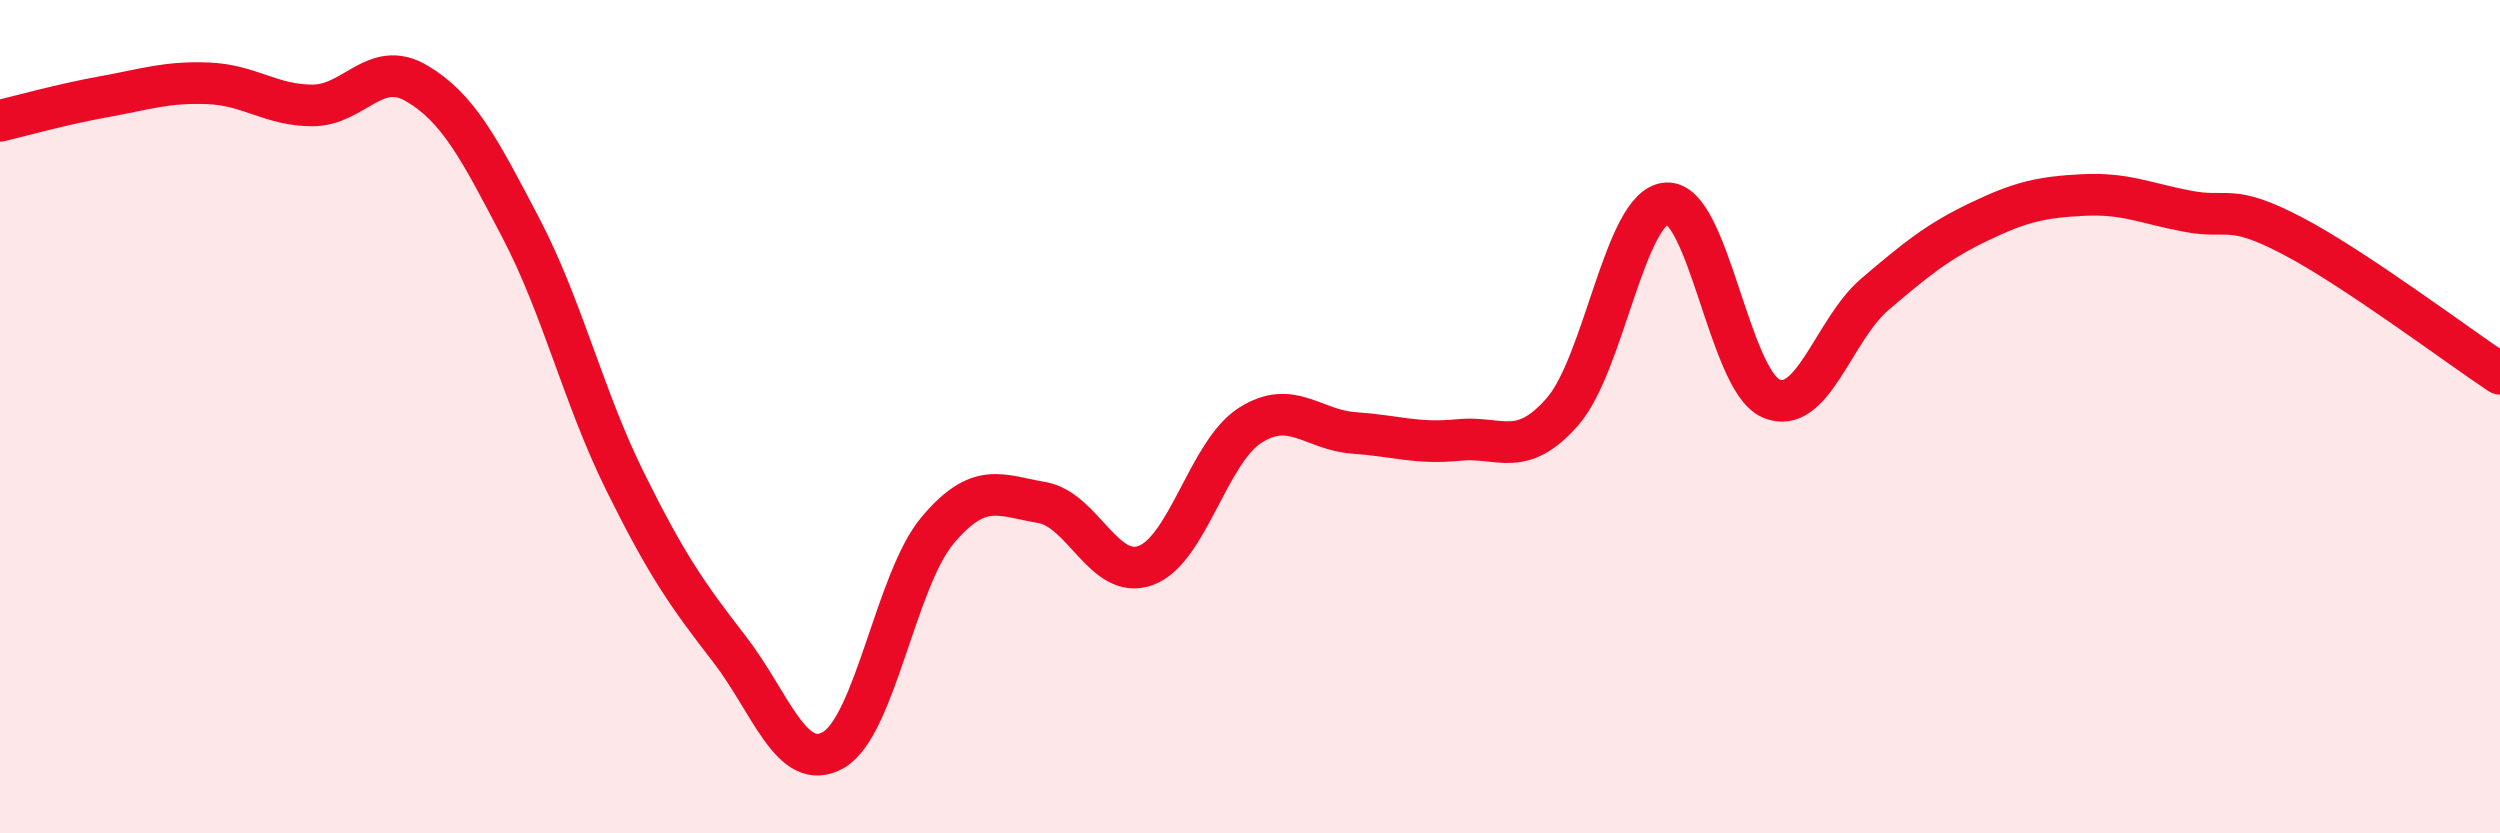
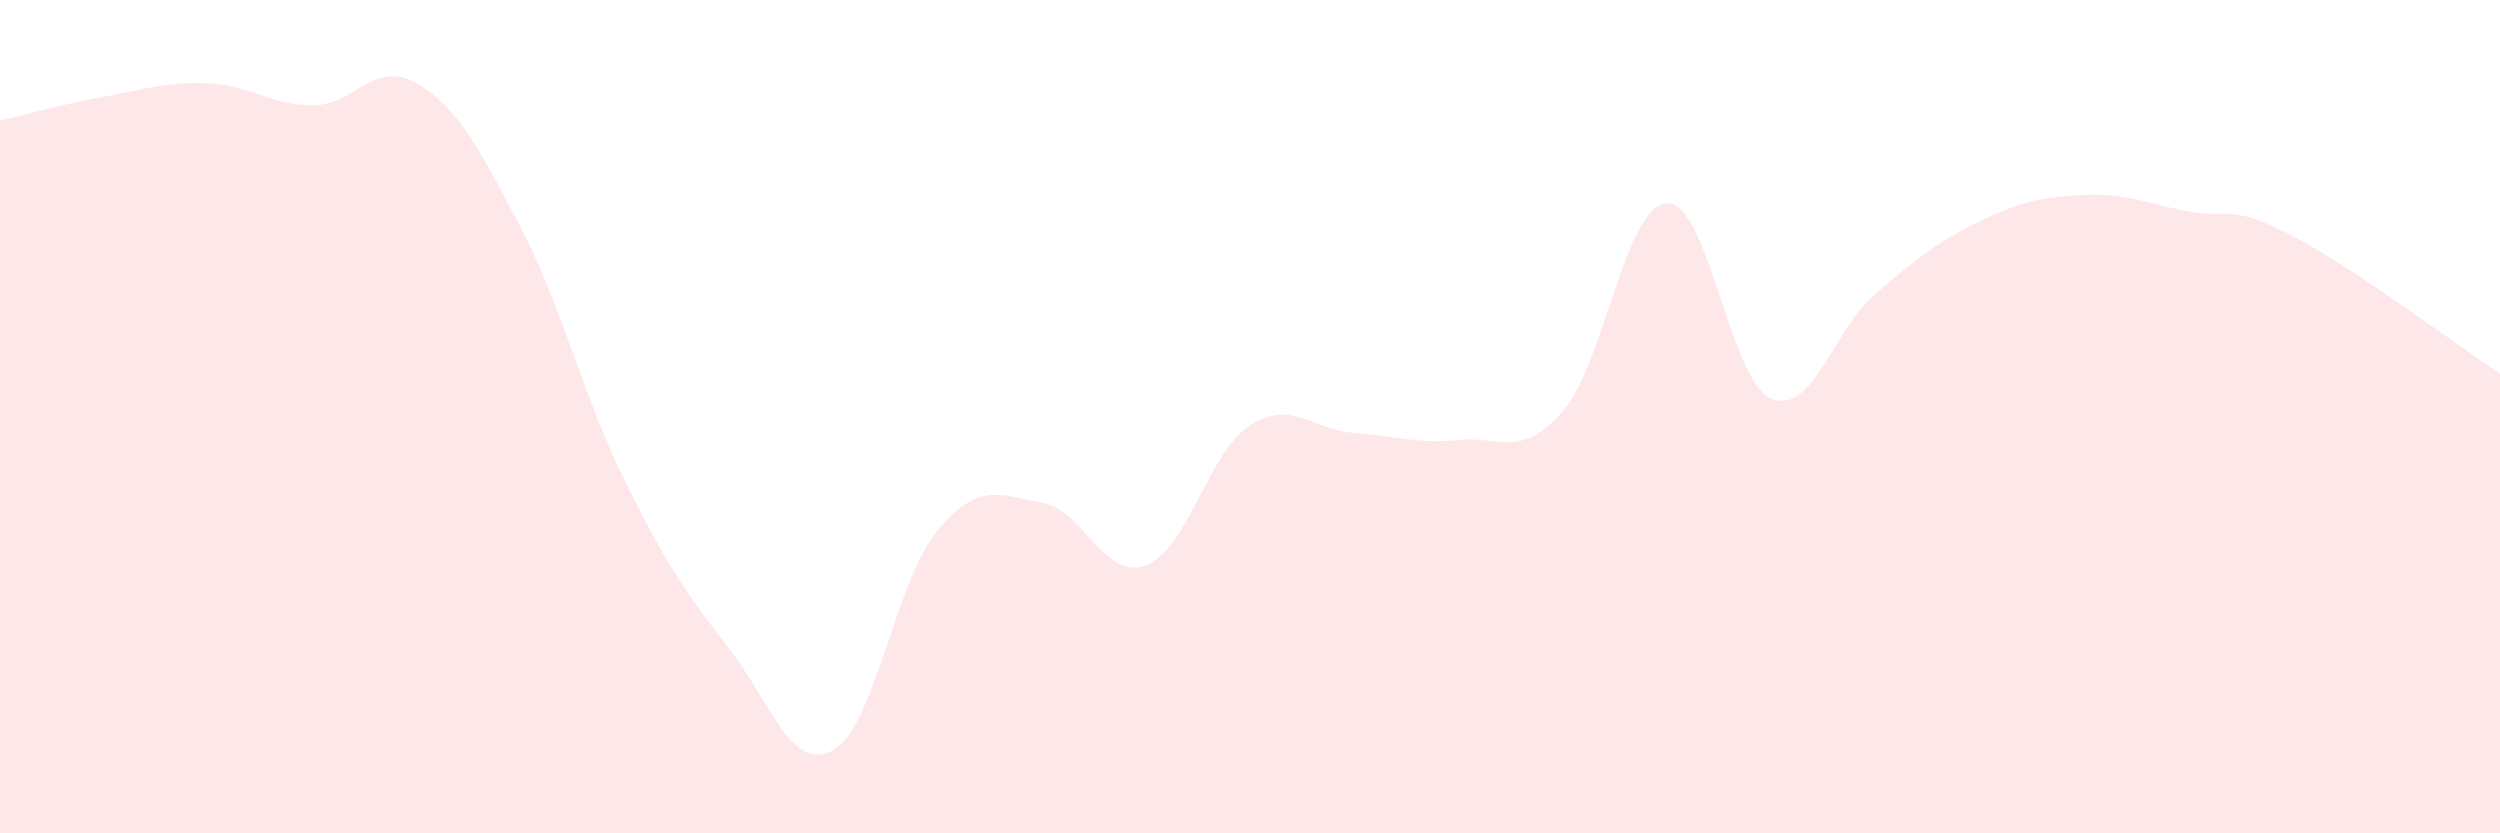
<svg xmlns="http://www.w3.org/2000/svg" width="60" height="20" viewBox="0 0 60 20">
  <path d="M 0,2.9 C 0.5,2.78 1.5,2.5 2.5,2.32 C 3.5,2.14 4,1.96 5,2 C 6,2.04 6.5,2.53 7.5,2.53 C 8.5,2.53 9,1.41 10,2 C 11,2.59 11.5,3.56 12.5,5.47 C 13.5,7.38 14,9.53 15,11.55 C 16,13.57 16.5,14.28 17.5,15.57 C 18.5,16.86 19,18.57 20,18 C 21,17.43 21.5,13.92 22.5,12.73 C 23.5,11.54 24,11.89 25,12.06 C 26,12.23 26.5,13.94 27.5,13.57 C 28.5,13.2 29,10.85 30,10.21 C 31,9.57 31.5,10.32 32.5,10.39 C 33.5,10.46 34,10.66 35,10.56 C 36,10.46 36.5,11.02 37.5,9.88 C 38.5,8.74 39,4.94 40,4.88 C 41,4.82 41.5,9.12 42.5,9.56 C 43.5,10 44,7.91 45,7.06 C 46,6.21 46.5,5.8 47.5,5.32 C 48.5,4.84 49,4.73 50,4.68 C 51,4.63 51.5,4.88 52.5,5.07 C 53.5,5.26 53.5,4.87 55,5.65 C 56.5,6.43 59,8.31 60,8.97L60 20L0 20Z" fill="#EB0A25" opacity="0.1" stroke-linecap="round" stroke-linejoin="round" />
-   <path d="M 0,2.9 C 0.5,2.78 1.5,2.5 2.5,2.32 C 3.5,2.14 4,1.96 5,2 C 6,2.04 6.5,2.53 7.5,2.53 C 8.5,2.53 9,1.41 10,2 C 11,2.59 11.5,3.56 12.5,5.47 C 13.5,7.38 14,9.53 15,11.55 C 16,13.57 16.5,14.28 17.5,15.57 C 18.5,16.86 19,18.57 20,18 C 21,17.43 21.5,13.92 22.5,12.73 C 23.5,11.54 24,11.89 25,12.06 C 26,12.23 26.5,13.94 27.5,13.57 C 28.5,13.2 29,10.85 30,10.21 C 31,9.57 31.5,10.32 32.5,10.39 C 33.5,10.46 34,10.66 35,10.56 C 36,10.46 36.5,11.02 37.5,9.88 C 38.5,8.74 39,4.94 40,4.88 C 41,4.82 41.5,9.12 42.5,9.56 C 43.5,10 44,7.91 45,7.06 C 46,6.21 46.5,5.8 47.5,5.32 C 48.5,4.84 49,4.73 50,4.68 C 51,4.63 51.5,4.88 52.5,5.07 C 53.5,5.26 53.5,4.87 55,5.65 C 56.5,6.43 59,8.31 60,8.97" stroke="#EB0A25" stroke-width="1" fill="none" stroke-linecap="round" stroke-linejoin="round" />
</svg>